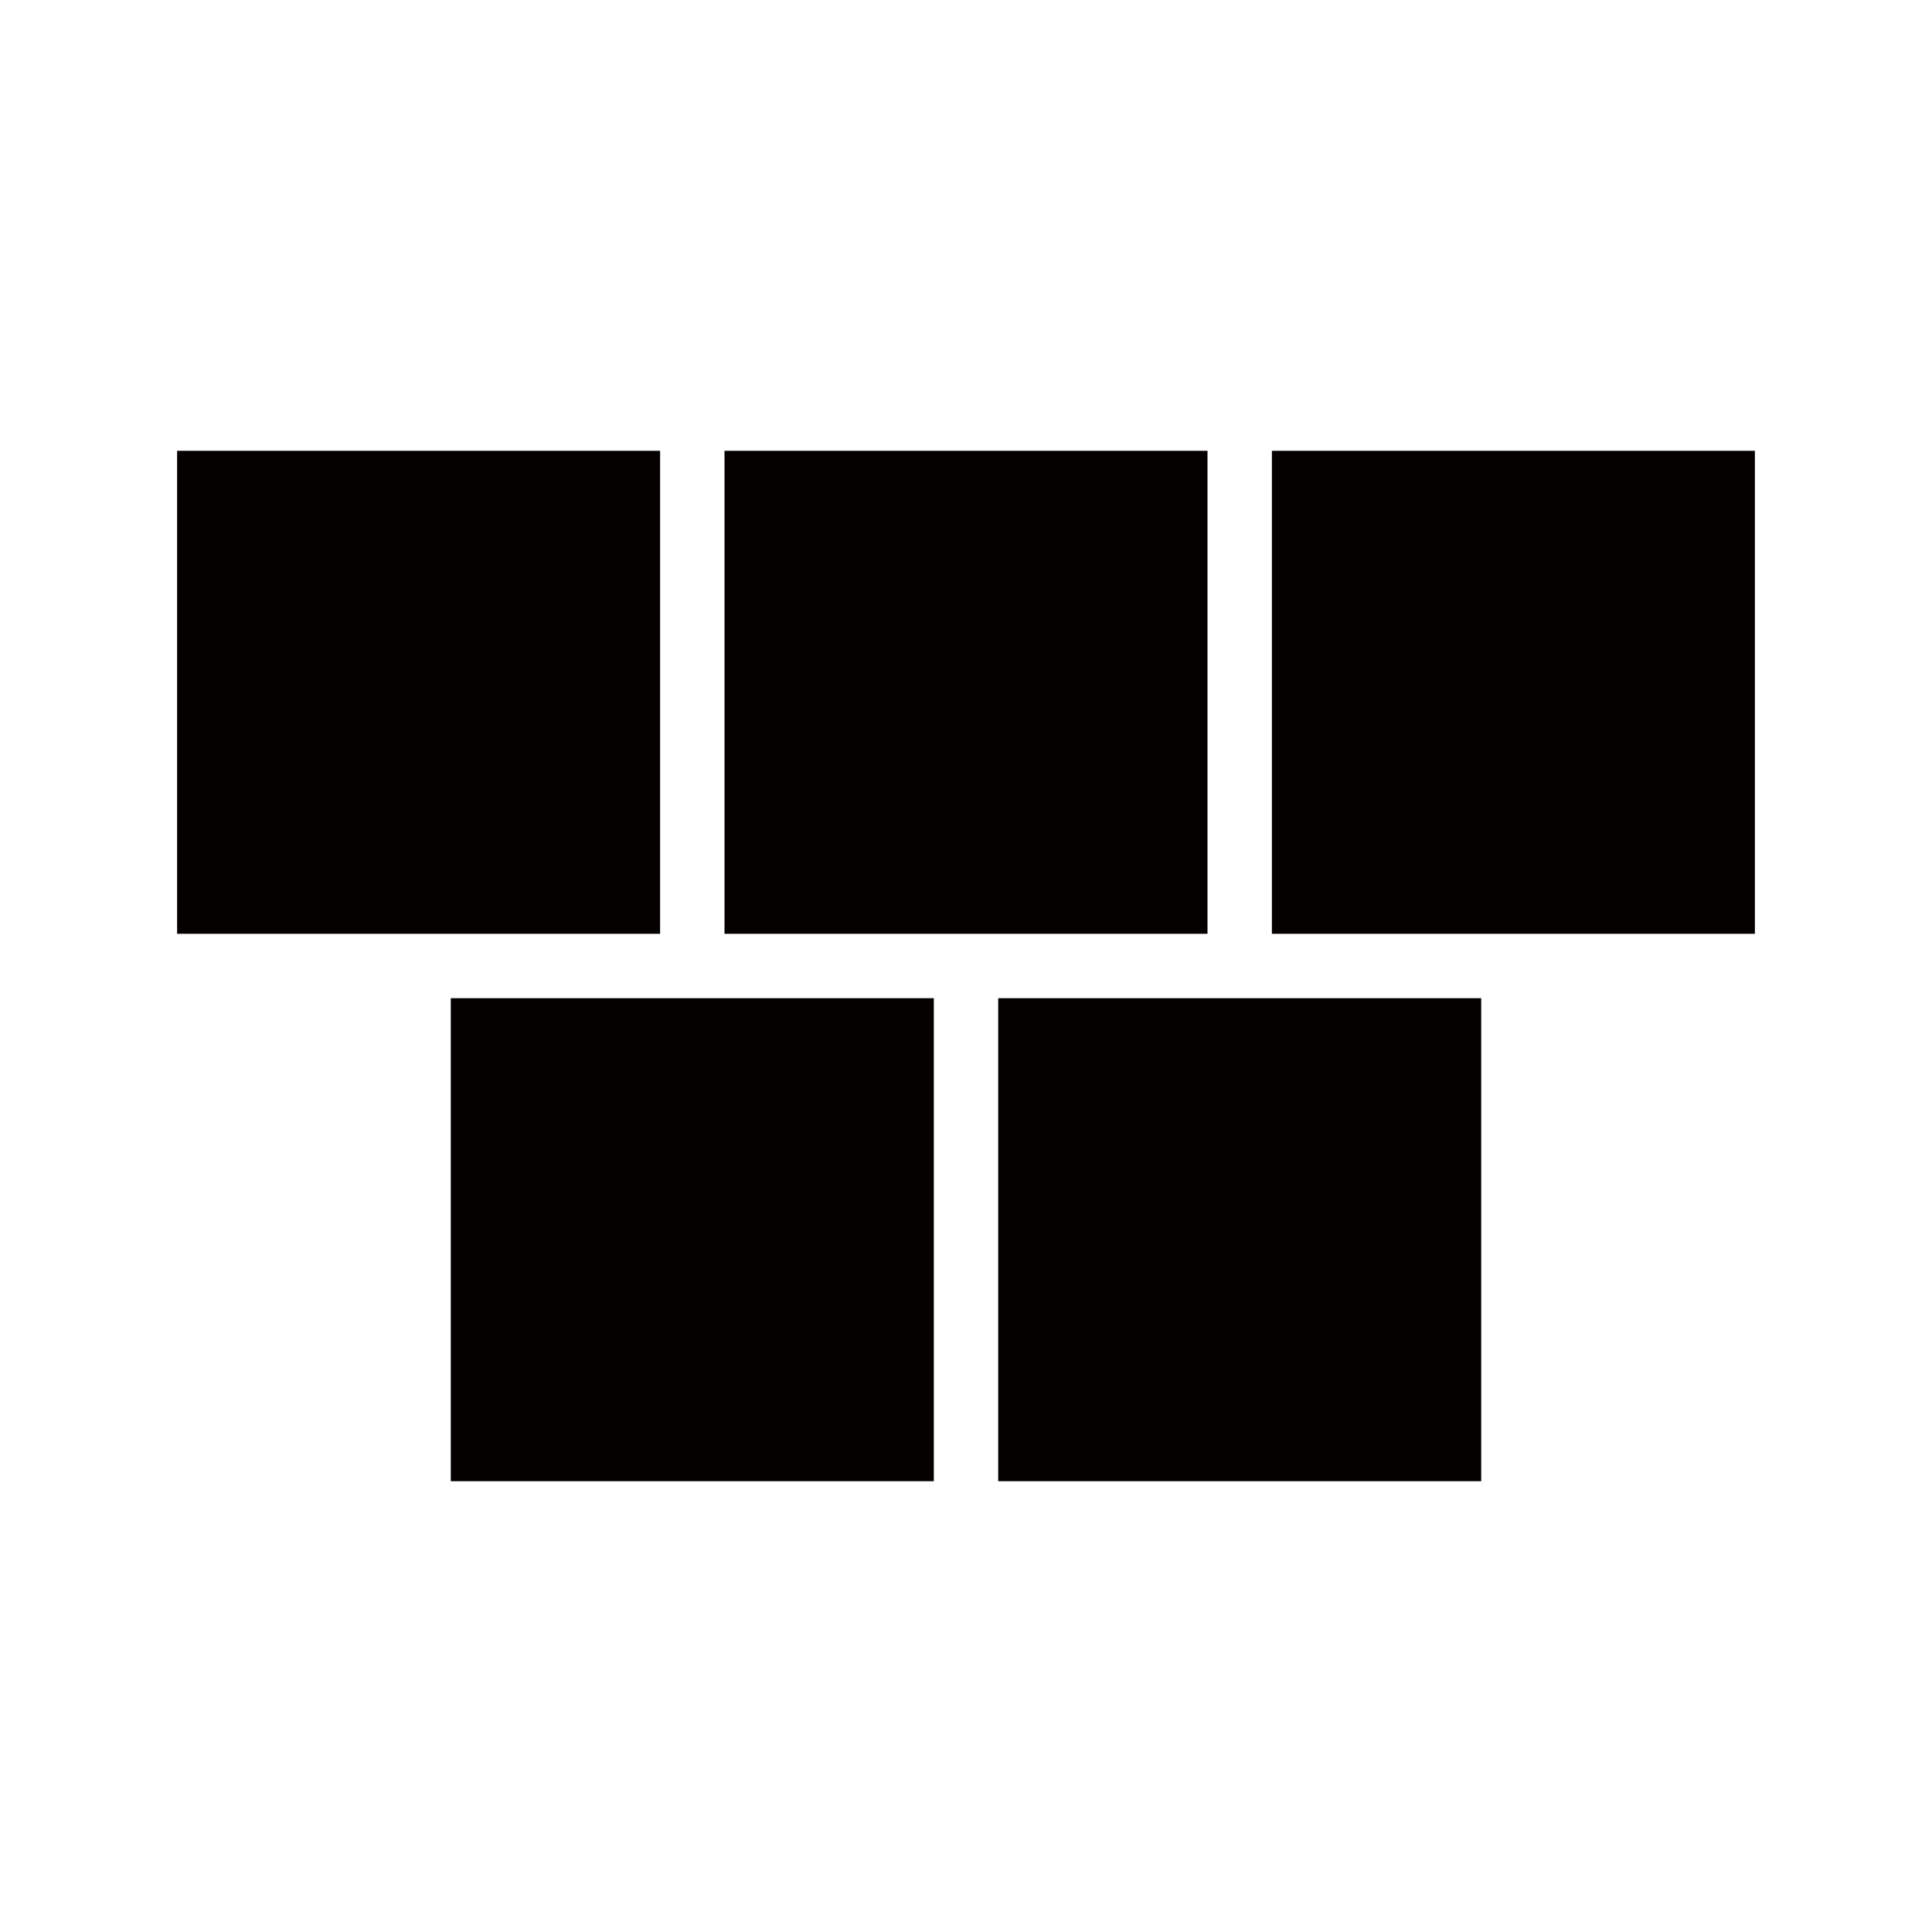
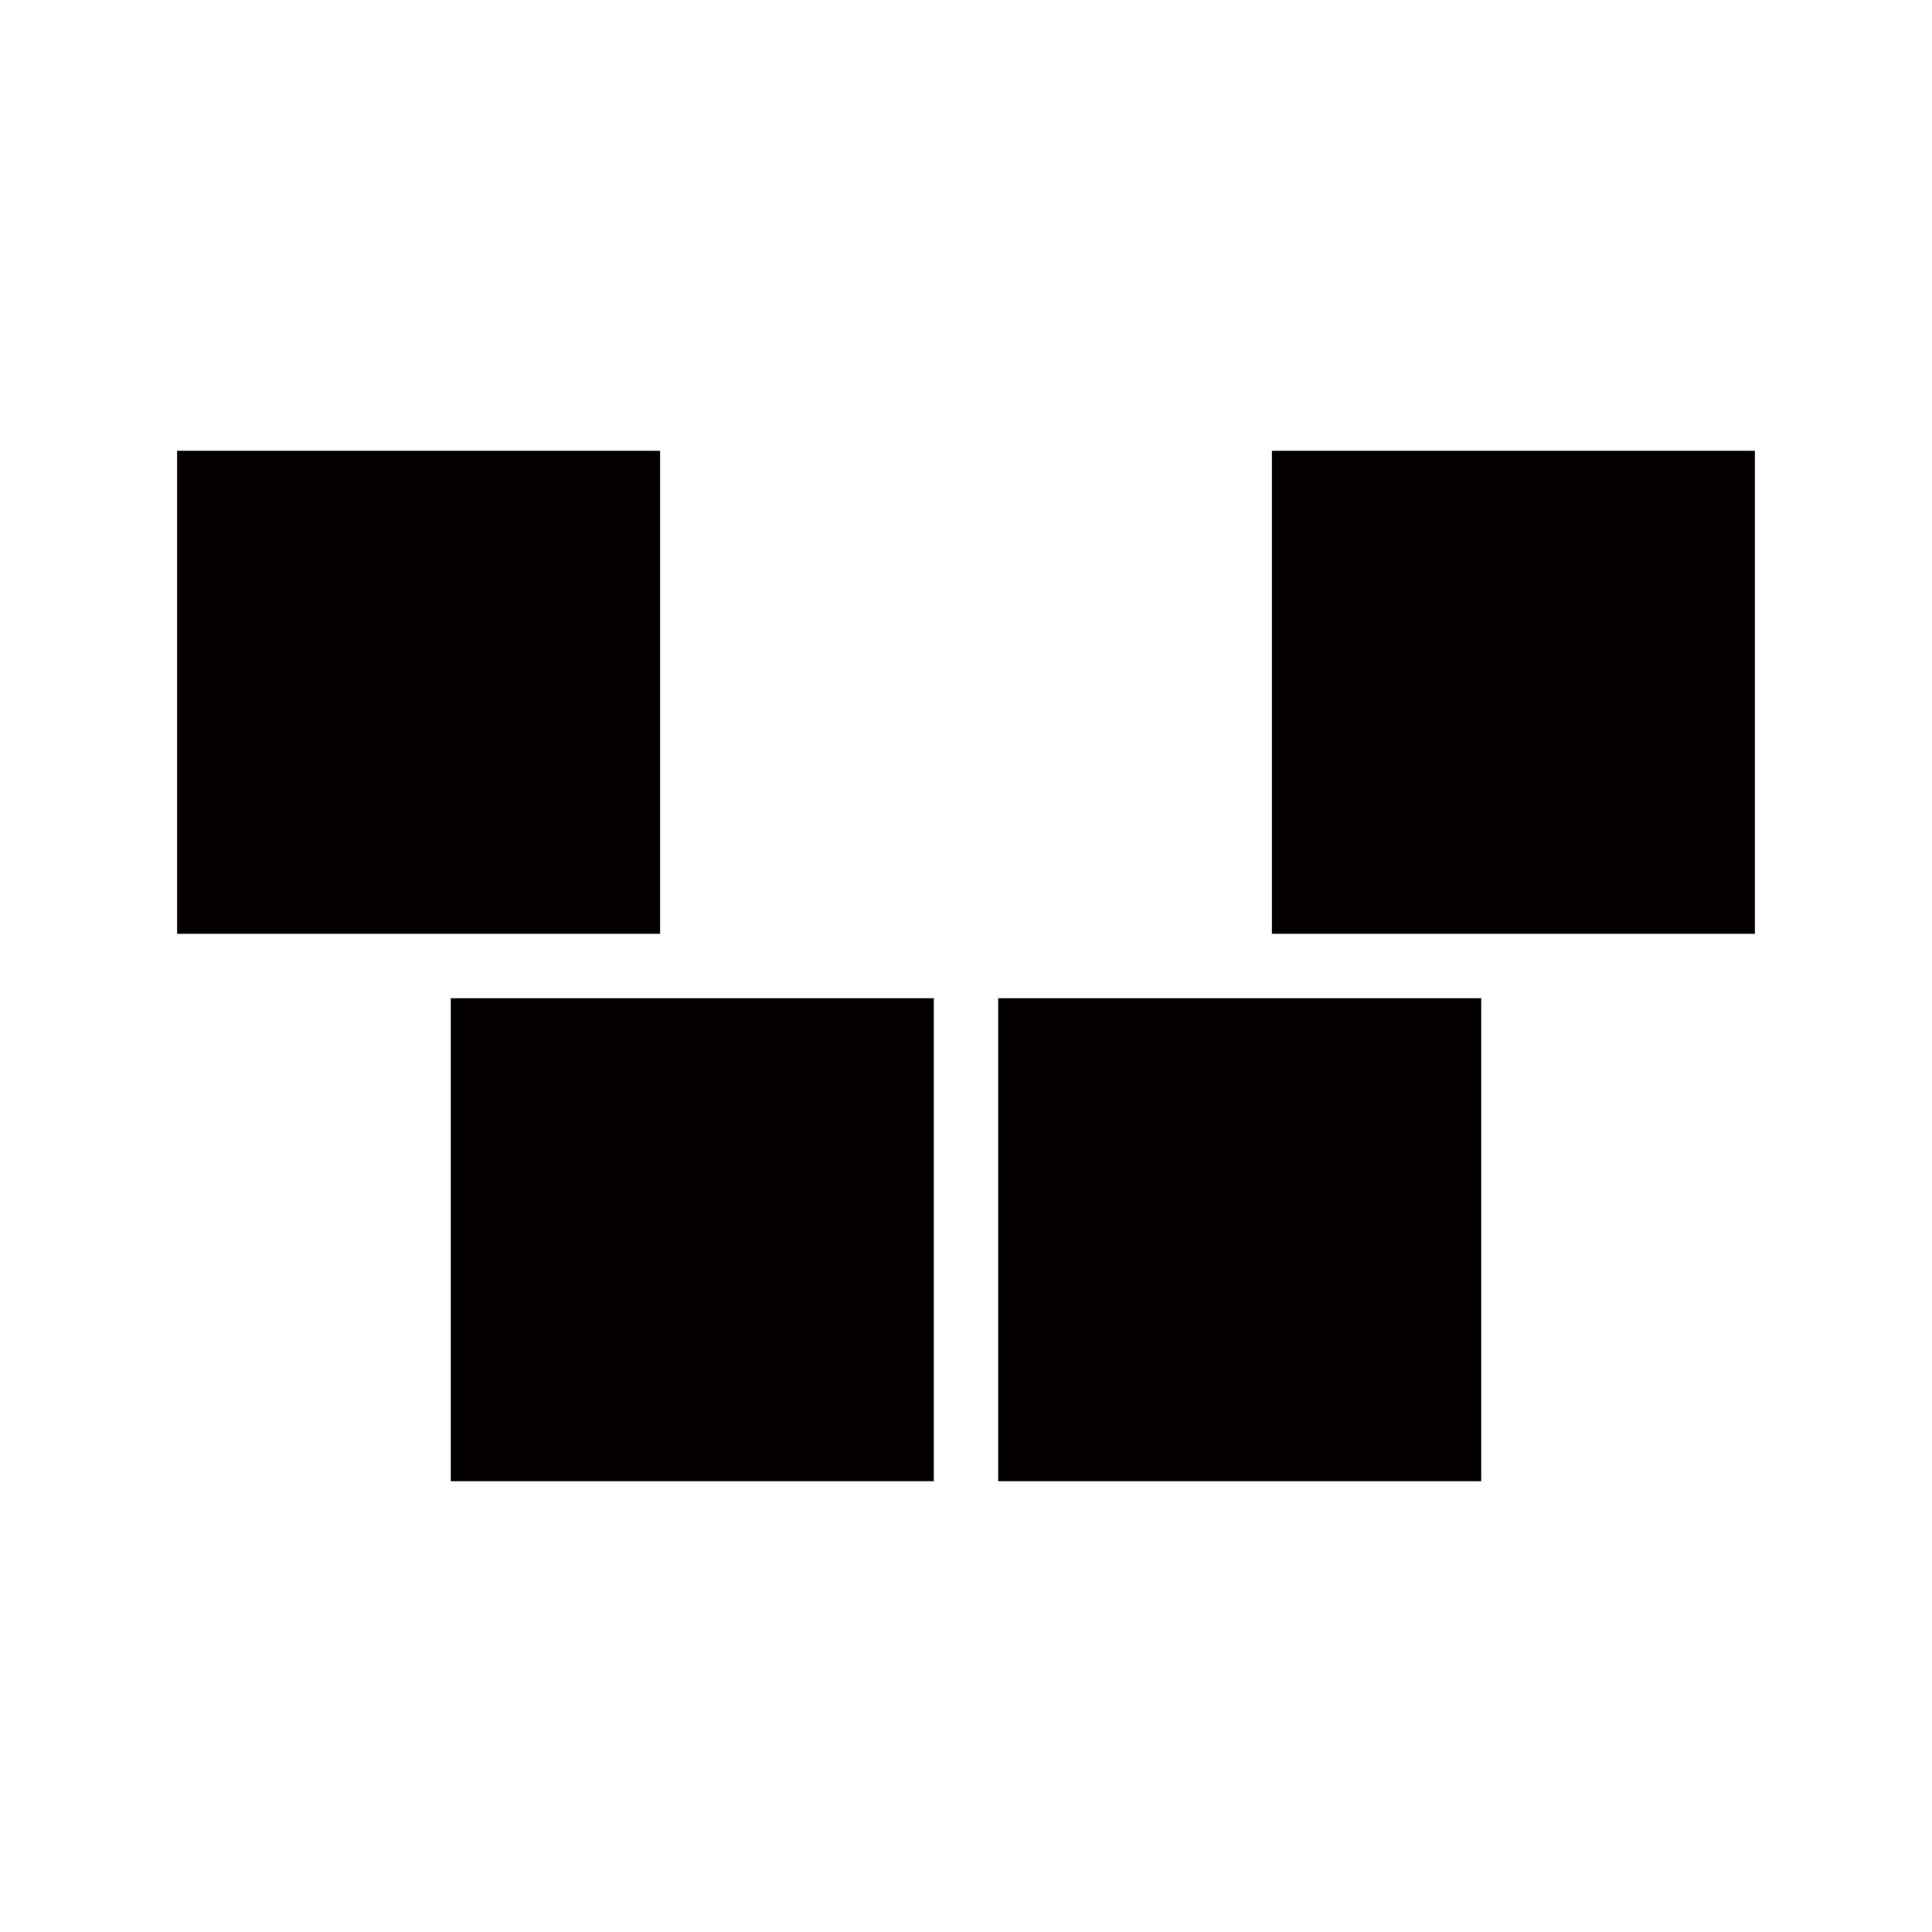
<svg xmlns="http://www.w3.org/2000/svg" version="1.1" id="レイヤー_1" x="0px" y="0px" viewBox="0 0 120 120" style="enable-background:new 0 0 120 120;" xml:space="preserve">
  <style type="text/css">
	.st0{fill:#040000;}
</style>
  <g>
    <g>
      <g>
        <rect x="11" y="28" class="st0" width="30" height="30" />
      </g>
      <g>
-         <rect x="45" y="28" class="st0" width="30" height="30" />
-       </g>
+         </g>
      <g>
        <rect x="79" y="28" class="st0" width="30" height="30" />
      </g>
    </g>
    <g>
      <g>
        <rect x="28" y="62" class="st0" width="30" height="30" />
      </g>
      <g>
        <rect x="62" y="62" class="st0" width="30" height="30" />
      </g>
    </g>
  </g>
</svg>